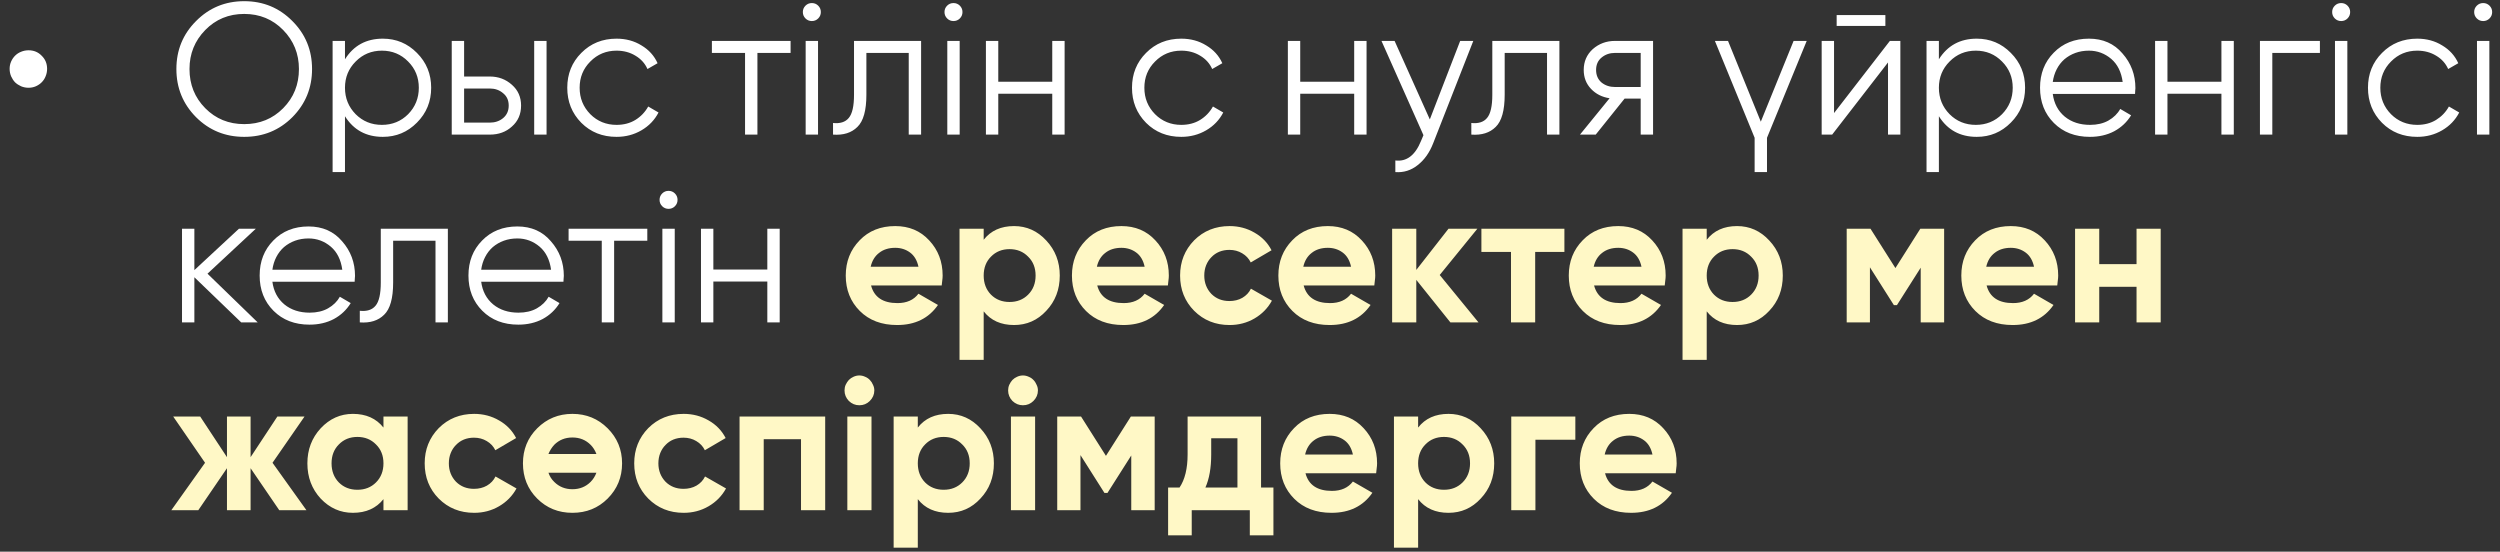
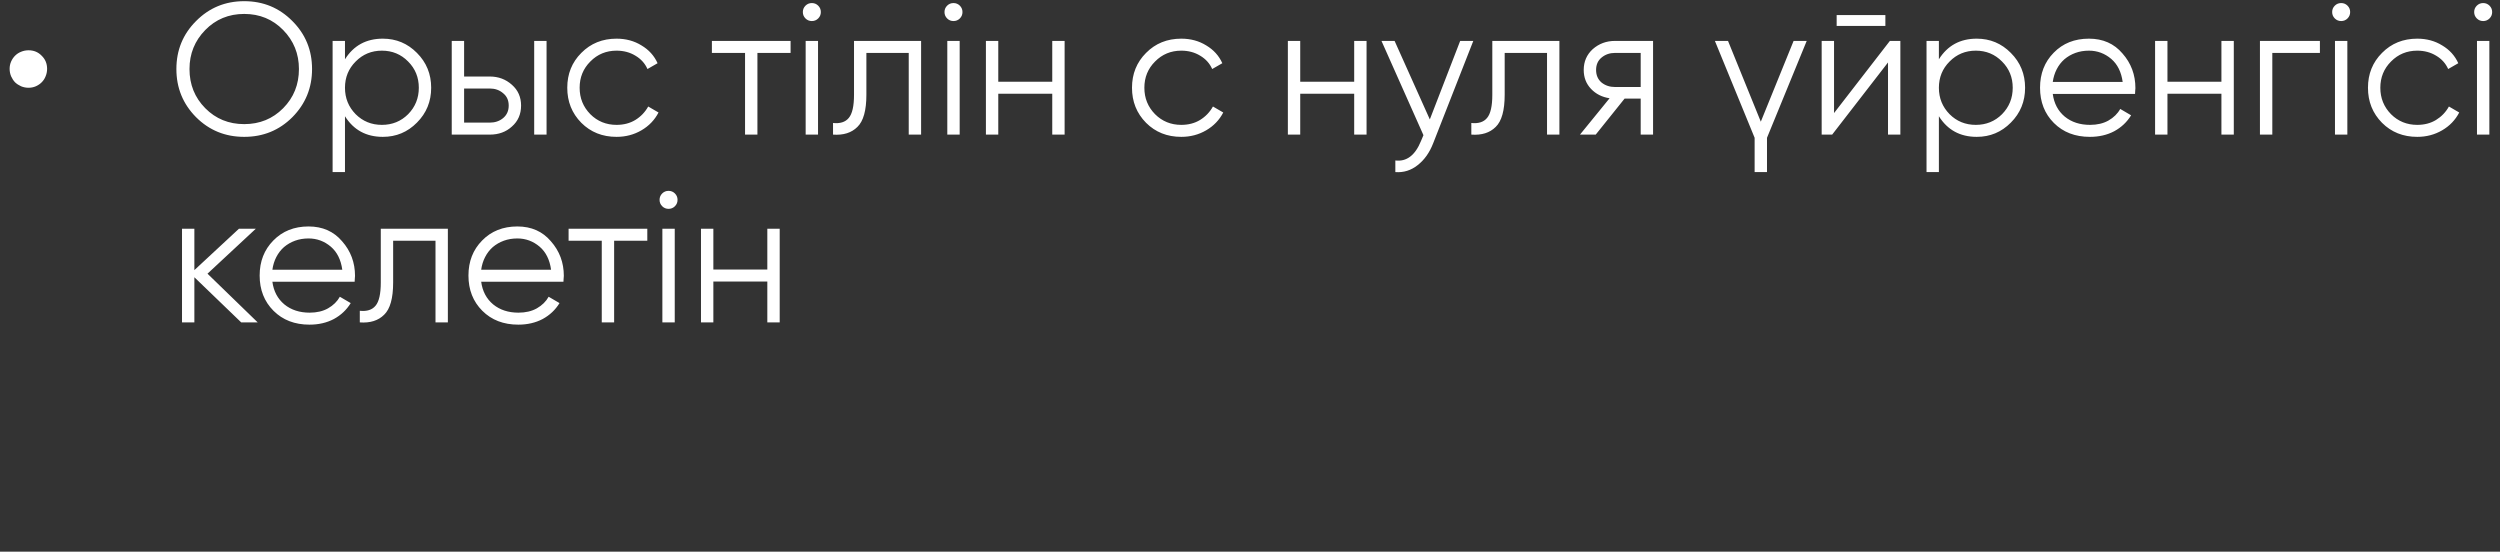
<svg xmlns="http://www.w3.org/2000/svg" width="213" height="47" viewBox="0 0 213 47" fill="none">
  <rect x="0" y="0" width="213" height="47" fill="#333333" stroke="none" />
  <path d="M2.432 7.477C2.209 7.477 1.996 7.435 1.794 7.35C1.602 7.264 1.432 7.153 1.283 7.014C1.144 6.865 1.033 6.695 0.948 6.503C0.862 6.301 0.82 6.088 0.82 5.865C0.82 5.641 0.862 5.434 0.948 5.242C1.033 5.051 1.144 4.886 1.283 4.747C1.432 4.598 1.602 4.486 1.794 4.412C1.996 4.327 2.209 4.284 2.432 4.284C2.879 4.284 3.252 4.439 3.55 4.747C3.859 5.045 4.013 5.418 4.013 5.865C4.013 6.088 3.97 6.301 3.885 6.503C3.811 6.695 3.699 6.865 3.55 7.014C3.412 7.153 3.247 7.264 3.055 7.35C2.863 7.435 2.656 7.477 2.432 7.477ZM24.91 9.984C23.793 11.101 22.425 11.66 20.807 11.66C19.189 11.66 17.822 11.101 16.704 9.984C15.586 8.856 15.028 7.488 15.028 5.881C15.028 4.274 15.586 2.911 16.704 1.794C17.822 0.665 19.189 0.101 20.807 0.101C22.425 0.101 23.793 0.665 24.91 1.794C26.028 2.911 26.587 4.274 26.587 5.881C26.587 7.488 26.028 8.856 24.91 9.984ZM17.486 9.218C18.381 10.122 19.487 10.575 20.807 10.575C22.127 10.575 23.234 10.122 24.128 9.218C25.022 8.313 25.469 7.201 25.469 5.881C25.469 4.582 25.022 3.475 24.128 2.56C23.234 1.645 22.127 1.187 20.807 1.187C19.487 1.187 18.381 1.645 17.486 2.56C16.592 3.475 16.145 4.582 16.145 5.881C16.145 7.201 16.592 8.313 17.486 9.218ZM32.617 3.294C33.756 3.294 34.725 3.699 35.523 4.508C36.332 5.317 36.736 6.307 36.736 7.477C36.736 8.648 36.332 9.638 35.523 10.447C34.725 11.256 33.756 11.66 32.617 11.66C31.202 11.66 30.127 11.075 29.392 9.904V14.662H28.338V3.486H29.392V5.051C30.127 3.88 31.202 3.294 32.617 3.294ZM30.302 9.729C30.909 10.335 31.654 10.639 32.537 10.639C33.421 10.639 34.166 10.335 34.773 9.729C35.379 9.111 35.683 8.361 35.683 7.477C35.683 6.594 35.379 5.849 34.773 5.242C34.166 4.625 33.421 4.316 32.537 4.316C31.654 4.316 30.909 4.625 30.302 5.242C29.695 5.849 29.392 6.594 29.392 7.477C29.392 8.361 29.695 9.111 30.302 9.729ZM41.729 6.519C42.464 6.519 43.092 6.754 43.613 7.222C44.135 7.68 44.396 8.27 44.396 8.994C44.396 9.729 44.135 10.325 43.613 10.782C43.113 11.24 42.485 11.469 41.729 11.469H38.488V3.486H39.542V6.519H41.729ZM45.513 3.486H46.567V11.469H45.513V3.486ZM41.729 10.447C42.176 10.447 42.554 10.319 42.863 10.064C43.182 9.798 43.342 9.441 43.342 8.994C43.342 8.547 43.182 8.196 42.863 7.94C42.554 7.674 42.176 7.541 41.729 7.541H39.542V10.447H41.729ZM52.53 11.66C51.327 11.66 50.327 11.261 49.528 10.463C48.73 9.654 48.331 8.659 48.331 7.477C48.331 6.296 48.73 5.306 49.528 4.508C50.327 3.699 51.327 3.294 52.53 3.294C53.328 3.294 54.036 3.486 54.653 3.869C55.281 4.242 55.739 4.747 56.026 5.386L55.164 5.881C54.951 5.402 54.611 5.024 54.142 4.747C53.674 4.46 53.137 4.316 52.53 4.316C51.647 4.316 50.901 4.625 50.295 5.242C49.688 5.849 49.385 6.594 49.385 7.477C49.385 8.361 49.688 9.111 50.295 9.729C50.901 10.335 51.647 10.639 52.53 10.639C53.137 10.639 53.669 10.5 54.127 10.223C54.595 9.936 54.962 9.553 55.228 9.074L56.106 9.585C55.776 10.223 55.292 10.729 54.653 11.101C54.015 11.474 53.307 11.66 52.53 11.66ZM67.358 3.486V4.508H64.532V11.469H63.478V4.508H60.653V3.486H67.358ZM69.712 1.57C69.563 1.719 69.382 1.794 69.169 1.794C68.956 1.794 68.775 1.719 68.626 1.57C68.477 1.421 68.403 1.24 68.403 1.027C68.403 0.814 68.477 0.633 68.626 0.484C68.775 0.335 68.956 0.261 69.169 0.261C69.382 0.261 69.563 0.335 69.712 0.484C69.861 0.633 69.936 0.814 69.936 1.027C69.936 1.24 69.861 1.421 69.712 1.57ZM68.642 11.469V3.486H69.696V11.469H68.642ZM78.478 3.486V11.469H77.424V4.508H73.816V8.068C73.816 9.409 73.561 10.325 73.05 10.814C72.549 11.314 71.858 11.533 70.974 11.469V10.479C71.581 10.543 72.028 10.399 72.315 10.048C72.613 9.697 72.762 9.037 72.762 8.068V3.486H78.478ZM81.78 1.57C81.631 1.719 81.45 1.794 81.237 1.794C81.024 1.794 80.843 1.719 80.694 1.57C80.545 1.421 80.471 1.24 80.471 1.027C80.471 0.814 80.545 0.633 80.694 0.484C80.843 0.335 81.024 0.261 81.237 0.261C81.45 0.261 81.631 0.335 81.78 0.484C81.929 0.633 82.003 0.814 82.003 1.027C82.003 1.24 81.929 1.421 81.78 1.57ZM80.71 11.469V3.486H81.764V11.469H80.71ZM89.652 3.486H90.705V11.469H89.652V7.988H85.053V11.469H84V3.486H85.053V6.966H89.652V3.486ZM100.645 11.66C99.442 11.66 98.442 11.261 97.644 10.463C96.845 9.654 96.446 8.659 96.446 7.477C96.446 6.296 96.845 5.306 97.644 4.508C98.442 3.699 99.442 3.294 100.645 3.294C101.443 3.294 102.151 3.486 102.769 3.869C103.397 4.242 103.854 4.747 104.142 5.386L103.279 5.881C103.067 5.402 102.726 5.024 102.258 4.747C101.789 4.46 101.252 4.316 100.645 4.316C99.762 4.316 99.017 4.625 98.41 5.242C97.803 5.849 97.5 6.594 97.5 7.477C97.5 8.361 97.803 9.111 98.41 9.729C99.017 10.335 99.762 10.639 100.645 10.639C101.252 10.639 101.784 10.5 102.242 10.223C102.71 9.936 103.077 9.553 103.343 9.074L104.221 9.585C103.891 10.223 103.407 10.729 102.769 11.101C102.13 11.474 101.422 11.66 100.645 11.66ZM115.377 3.486H116.431V11.469H115.377V7.988H110.779V11.469H109.726V3.486H110.779V6.966H115.377V3.486ZM124.407 3.486H125.525L122.108 12.203C121.799 13.002 121.358 13.624 120.783 14.071C120.219 14.518 119.586 14.715 118.883 14.662V13.672C119.841 13.789 120.57 13.236 121.07 12.012L121.278 11.517L117.702 3.486H118.819L121.821 10.175L124.407 3.486ZM132.861 3.486V11.469H131.807V4.508H128.199V8.068C128.199 9.409 127.943 10.325 127.433 10.814C126.932 11.314 126.24 11.533 125.357 11.469V10.479C125.964 10.543 126.411 10.399 126.698 10.048C126.996 9.697 127.145 9.037 127.145 8.068V3.486H132.861ZM140.841 3.486V11.469H139.787V8.403H138.414L135.955 11.469H134.614L137.137 8.371C136.498 8.276 135.971 8.01 135.556 7.573C135.141 7.137 134.933 6.599 134.933 5.961C134.933 5.247 135.189 4.657 135.7 4.188C136.232 3.72 136.865 3.486 137.6 3.486H140.841ZM139.787 7.413V4.508H137.6C137.152 4.508 136.769 4.641 136.45 4.907C136.141 5.162 135.987 5.514 135.987 5.961C135.987 6.408 136.141 6.764 136.45 7.03C136.769 7.286 137.152 7.413 137.6 7.413H139.787ZM152.815 3.486H153.932L150.548 11.74V14.662H149.494V11.74L146.109 3.486H147.227L150.021 10.367L152.815 3.486ZM156.483 2.209V1.283H160.634V2.209H156.483ZM161.017 3.486H161.911V11.469H160.858V5.322L156.1 11.469H155.206V3.486H156.26V9.633L161.017 3.486ZM168.419 3.294C169.557 3.294 170.526 3.699 171.324 4.508C172.133 5.317 172.538 6.307 172.538 7.477C172.538 8.648 172.133 9.638 171.324 10.447C170.526 11.256 169.557 11.66 168.419 11.66C167.003 11.66 165.928 11.075 165.193 9.904V14.662H164.14V3.486H165.193V5.051C165.928 3.88 167.003 3.294 168.419 3.294ZM166.104 9.729C166.71 10.335 167.455 10.639 168.339 10.639C169.222 10.639 169.967 10.335 170.574 9.729C171.181 9.111 171.484 8.361 171.484 7.477C171.484 6.594 171.181 5.849 170.574 5.242C169.967 4.625 169.222 4.316 168.339 4.316C167.455 4.316 166.71 4.625 166.104 5.242C165.497 5.849 165.193 6.594 165.193 7.477C165.193 8.361 165.497 9.111 166.104 9.729ZM177.978 3.294C179.17 3.294 180.123 3.715 180.836 4.556C181.57 5.386 181.937 6.37 181.937 7.509C181.937 7.562 181.932 7.632 181.921 7.717C181.921 7.802 181.916 7.898 181.905 8.004H174.896C175.003 8.813 175.344 9.457 175.918 9.936C176.493 10.404 177.211 10.639 178.074 10.639C178.68 10.639 179.202 10.516 179.638 10.271C180.085 10.016 180.421 9.686 180.644 9.281L181.57 9.824C181.219 10.399 180.74 10.851 180.133 11.181C179.527 11.501 178.835 11.66 178.058 11.66C176.802 11.66 175.78 11.267 174.992 10.479C174.205 9.691 173.811 8.691 173.811 7.477C173.811 6.275 174.199 5.279 174.976 4.492C175.753 3.693 176.754 3.294 177.978 3.294ZM177.978 4.316C177.563 4.316 177.18 4.38 176.828 4.508C176.477 4.635 176.163 4.816 175.886 5.051C175.62 5.285 175.402 5.567 175.232 5.897C175.061 6.227 174.95 6.589 174.896 6.982H180.852C180.735 6.131 180.41 5.476 179.878 5.019C179.324 4.55 178.691 4.316 177.978 4.316ZM189.265 3.486H190.319V11.469H189.265V7.988H184.667V11.469H183.613V3.486H184.667V6.966H189.265V3.486ZM197.656 3.486V4.508H193.601V11.469H192.547V3.486H197.656ZM200.01 1.57C199.861 1.719 199.68 1.794 199.467 1.794C199.254 1.794 199.073 1.719 198.924 1.57C198.775 1.421 198.7 1.24 198.7 1.027C198.7 0.814 198.775 0.633 198.924 0.484C199.073 0.335 199.254 0.261 199.467 0.261C199.68 0.261 199.861 0.335 200.01 0.484C200.159 0.633 200.233 0.814 200.233 1.027C200.233 1.24 200.159 1.421 200.01 1.57ZM198.94 11.469V3.486H199.994V11.469H198.94ZM205.95 11.66C204.747 11.66 203.746 11.261 202.948 10.463C202.15 9.654 201.751 8.659 201.751 7.477C201.751 6.296 202.15 5.306 202.948 4.508C203.746 3.699 204.747 3.294 205.95 3.294C206.748 3.294 207.456 3.486 208.073 3.869C208.701 4.242 209.159 4.747 209.446 5.386L208.584 5.881C208.371 5.402 208.03 5.024 207.562 4.747C207.094 4.46 206.556 4.316 205.95 4.316C205.066 4.316 204.321 4.625 203.714 5.242C203.108 5.849 202.804 6.594 202.804 7.477C202.804 8.361 203.108 9.111 203.714 9.729C204.321 10.335 205.066 10.639 205.95 10.639C206.556 10.639 207.088 10.5 207.546 10.223C208.014 9.936 208.382 9.553 208.648 9.074L209.526 9.585C209.196 10.223 208.712 10.729 208.073 11.101C207.434 11.474 206.727 11.66 205.95 11.66ZM212.108 1.57C211.959 1.719 211.779 1.794 211.566 1.794C211.353 1.794 211.172 1.719 211.023 1.57C210.874 1.421 210.799 1.24 210.799 1.027C210.799 0.814 210.874 0.633 211.023 0.484C211.172 0.335 211.353 0.261 211.566 0.261C211.779 0.261 211.959 0.335 212.108 0.484C212.257 0.633 212.332 0.814 212.332 1.027C212.332 1.24 212.257 1.421 212.108 1.57ZM211.039 11.469V3.486H212.093V11.469H211.039ZM21.957 27.469H20.552L16.56 23.621V27.469H15.507V19.486H16.56V23.014L20.36 19.486H21.797L17.678 23.318L21.957 27.469ZM26.289 19.294C27.481 19.294 28.433 19.715 29.147 20.556C29.881 21.386 30.248 22.37 30.248 23.509C30.248 23.562 30.243 23.632 30.232 23.717C30.232 23.802 30.227 23.898 30.216 24.004H23.207C23.314 24.813 23.654 25.457 24.229 25.936C24.804 26.404 25.523 26.639 26.385 26.639C26.991 26.639 27.513 26.516 27.949 26.271C28.396 26.016 28.732 25.686 28.955 25.282L29.881 25.824C29.53 26.399 29.051 26.851 28.444 27.181C27.837 27.501 27.146 27.66 26.369 27.66C25.113 27.66 24.091 27.267 23.303 26.479C22.516 25.691 22.122 24.691 22.122 23.477C22.122 22.275 22.51 21.279 23.287 20.492C24.064 19.694 25.065 19.294 26.289 19.294ZM26.289 20.316C25.874 20.316 25.491 20.38 25.139 20.508C24.788 20.636 24.474 20.816 24.197 21.051C23.931 21.285 23.713 21.567 23.543 21.897C23.372 22.227 23.261 22.589 23.207 22.982H29.163C29.046 22.131 28.721 21.476 28.189 21.019C27.635 20.55 27.002 20.316 26.289 20.316ZM38.158 19.486V27.469H37.105V20.508H33.496V24.068C33.496 25.409 33.241 26.325 32.73 26.814C32.23 27.314 31.538 27.533 30.655 27.469V26.479C31.261 26.543 31.708 26.399 31.996 26.048C32.294 25.697 32.443 25.037 32.443 24.068V19.486H38.158ZM44.079 19.294C45.271 19.294 46.223 19.715 46.937 20.556C47.671 21.386 48.038 22.37 48.038 23.509C48.038 23.562 48.033 23.632 48.022 23.717C48.022 23.802 48.017 23.898 48.006 24.004H40.997C41.104 24.813 41.444 25.457 42.019 25.936C42.594 26.404 43.312 26.639 44.174 26.639C44.781 26.639 45.303 26.516 45.739 26.271C46.186 26.016 46.521 25.686 46.745 25.282L47.671 25.824C47.32 26.399 46.841 26.851 46.234 27.181C45.627 27.501 44.935 27.66 44.158 27.66C42.903 27.66 41.881 27.267 41.093 26.479C40.305 25.691 39.912 24.691 39.912 23.477C39.912 22.275 40.3 21.279 41.077 20.492C41.854 19.694 42.855 19.294 44.079 19.294ZM44.079 20.316C43.663 20.316 43.28 20.38 42.929 20.508C42.578 20.636 42.264 20.816 41.987 21.051C41.721 21.285 41.503 21.567 41.333 21.897C41.162 22.227 41.05 22.589 40.997 22.982H46.952C46.835 22.131 46.511 21.476 45.978 21.019C45.425 20.55 44.792 20.316 44.079 20.316ZM55.15 19.486V20.508H52.324V27.469H51.27V20.508H48.444V19.486H55.15ZM57.504 17.57C57.355 17.719 57.174 17.794 56.961 17.794C56.748 17.794 56.567 17.719 56.418 17.57C56.269 17.421 56.195 17.24 56.195 17.027C56.195 16.814 56.269 16.633 56.418 16.484C56.567 16.335 56.748 16.261 56.961 16.261C57.174 16.261 57.355 16.335 57.504 16.484C57.653 16.633 57.727 16.814 57.727 17.027C57.727 17.24 57.653 17.421 57.504 17.57ZM56.434 27.469V19.486H57.488V27.469H56.434ZM65.376 19.486H66.43V27.469H65.376V23.988H60.778V27.469H59.724V19.486H60.778V22.966H65.376V19.486Z" fill="white" />
-   <path d="M74.214 24.323C74.48 25.324 75.23 25.824 76.465 25.824C77.253 25.824 77.849 25.558 78.253 25.026L79.914 25.984C79.126 27.123 77.966 27.692 76.433 27.692C75.113 27.692 74.054 27.293 73.256 26.495C72.458 25.697 72.058 24.691 72.058 23.477C72.058 22.285 72.452 21.285 73.24 20.476C74.017 19.667 75.028 19.262 76.273 19.262C77.455 19.262 78.418 19.667 79.163 20.476C79.93 21.295 80.313 22.296 80.313 23.477C80.313 23.616 80.302 23.754 80.281 23.892C80.27 24.031 80.254 24.174 80.233 24.323H74.214ZM78.253 22.727C78.136 22.184 77.897 21.78 77.535 21.514C77.173 21.247 76.752 21.114 76.273 21.114C75.72 21.114 75.262 21.258 74.9 21.546C74.538 21.822 74.299 22.216 74.182 22.727H78.253ZM86.397 19.262C87.472 19.262 88.387 19.672 89.143 20.492C89.909 21.311 90.292 22.306 90.292 23.477C90.292 24.669 89.909 25.67 89.143 26.479C88.397 27.288 87.482 27.692 86.397 27.692C85.279 27.692 84.417 27.304 83.81 26.527V30.662H81.751V19.486H83.81V20.428C84.417 19.651 85.279 19.262 86.397 19.262ZM84.433 25.106C84.848 25.521 85.375 25.729 86.013 25.729C86.652 25.729 87.179 25.521 87.594 25.106C88.02 24.68 88.233 24.137 88.233 23.477C88.233 22.817 88.02 22.28 87.594 21.865C87.179 21.439 86.652 21.226 86.013 21.226C85.375 21.226 84.848 21.439 84.433 21.865C84.018 22.28 83.81 22.817 83.81 23.477C83.81 24.137 84.018 24.68 84.433 25.106ZM93.485 24.323C93.751 25.324 94.501 25.824 95.736 25.824C96.524 25.824 97.12 25.558 97.524 25.026L99.185 25.984C98.397 27.123 97.237 27.692 95.704 27.692C94.384 27.692 93.325 27.293 92.527 26.495C91.729 25.697 91.329 24.691 91.329 23.477C91.329 22.285 91.723 21.285 92.511 20.476C93.288 19.667 94.299 19.262 95.544 19.262C96.726 19.262 97.689 19.667 98.434 20.476C99.201 21.295 99.584 22.296 99.584 23.477C99.584 23.616 99.573 23.754 99.552 23.892C99.541 24.031 99.525 24.174 99.504 24.323H93.485ZM97.524 22.727C97.407 22.184 97.168 21.78 96.806 21.514C96.444 21.247 96.023 21.114 95.544 21.114C94.991 21.114 94.533 21.258 94.171 21.546C93.809 21.822 93.57 22.216 93.453 22.727H97.524ZM104.759 27.692C103.556 27.692 102.55 27.288 101.741 26.479C100.943 25.67 100.544 24.669 100.544 23.477C100.544 22.296 100.943 21.295 101.741 20.476C102.55 19.667 103.556 19.262 104.759 19.262C105.536 19.262 106.244 19.449 106.882 19.821C107.521 20.183 108.005 20.683 108.335 21.322L106.563 22.36C106.403 22.03 106.159 21.769 105.829 21.577C105.509 21.386 105.147 21.29 104.743 21.29C104.434 21.29 104.147 21.343 103.881 21.45C103.625 21.556 103.402 21.71 103.21 21.913C103.019 22.104 102.87 22.333 102.763 22.599C102.657 22.865 102.604 23.158 102.604 23.477C102.604 24.095 102.806 24.616 103.21 25.042C103.615 25.446 104.126 25.649 104.743 25.649C105.158 25.649 105.525 25.558 105.845 25.377C106.175 25.186 106.419 24.925 106.579 24.595L108.367 25.617C108.016 26.255 107.521 26.761 106.882 27.134C106.244 27.506 105.536 27.692 104.759 27.692ZM111.072 24.323C111.338 25.324 112.089 25.824 113.323 25.824C114.111 25.824 114.707 25.558 115.111 25.026L116.772 25.984C115.984 27.123 114.824 27.692 113.291 27.692C111.971 27.692 110.912 27.293 110.114 26.495C109.316 25.697 108.917 24.691 108.917 23.477C108.917 22.285 109.31 21.285 110.098 20.476C110.875 19.667 111.886 19.262 113.132 19.262C114.313 19.262 115.276 19.667 116.021 20.476C116.788 21.295 117.171 22.296 117.171 23.477C117.171 23.616 117.16 23.754 117.139 23.892C117.128 24.031 117.112 24.174 117.091 24.323H111.072ZM115.111 22.727C114.994 22.184 114.755 21.78 114.393 21.514C114.031 21.247 113.611 21.114 113.132 21.114C112.578 21.114 112.12 21.258 111.759 21.546C111.397 21.822 111.157 22.216 111.04 22.727H115.111ZM125.969 27.469H123.574L120.668 23.845V27.469H118.609V19.486H120.668V22.998L123.414 19.486H125.873L122.664 23.429L125.969 27.469ZM133.287 19.486V21.466H130.797V27.469H128.737V21.466H126.215V19.486H133.287ZM135.816 24.323C136.082 25.324 136.832 25.824 138.067 25.824C138.854 25.824 139.45 25.558 139.855 25.026L141.515 25.984C140.728 27.123 139.568 27.692 138.035 27.692C136.715 27.692 135.656 27.293 134.858 26.495C134.059 25.697 133.66 24.691 133.66 23.477C133.66 22.285 134.054 21.285 134.842 20.476C135.619 19.667 136.63 19.262 137.875 19.262C139.057 19.262 140.02 19.667 140.765 20.476C141.531 21.295 141.914 22.296 141.914 23.477C141.914 23.616 141.904 23.754 141.883 23.892C141.872 24.031 141.856 24.174 141.835 24.323H135.816ZM139.855 22.727C139.738 22.184 139.498 21.78 139.136 21.514C138.775 21.247 138.354 21.114 137.875 21.114C137.322 21.114 136.864 21.258 136.502 21.546C136.14 21.822 135.901 22.216 135.784 22.727H139.855ZM147.998 19.262C149.073 19.262 149.989 19.672 150.744 20.492C151.511 21.311 151.894 22.306 151.894 23.477C151.894 24.669 151.511 25.67 150.744 26.479C149.999 27.288 149.084 27.692 147.998 27.692C146.881 27.692 146.019 27.304 145.412 26.527V30.662H143.352V19.486H145.412V20.428C146.019 19.651 146.881 19.262 147.998 19.262ZM146.034 25.106C146.45 25.521 146.976 25.729 147.615 25.729C148.254 25.729 148.781 25.521 149.196 25.106C149.621 24.68 149.834 24.137 149.834 23.477C149.834 22.817 149.621 22.28 149.196 21.865C148.781 21.439 148.254 21.226 147.615 21.226C146.976 21.226 146.45 21.439 146.034 21.865C145.619 22.28 145.412 22.817 145.412 23.477C145.412 24.137 145.619 24.68 146.034 25.106ZM165.64 19.486V27.469H163.644V22.807L161.617 26H161.361L159.318 22.775V27.469H157.338V19.486H159.365L161.489 22.839L163.612 19.486H165.64ZM169.259 24.323C169.525 25.324 170.276 25.824 171.51 25.824C172.298 25.824 172.894 25.558 173.299 25.026L174.959 25.984C174.171 27.123 173.011 27.692 171.478 27.692C170.159 27.692 169.1 27.293 168.301 26.495C167.503 25.697 167.104 24.691 167.104 23.477C167.104 22.285 167.498 21.285 168.285 20.476C169.062 19.667 170.073 19.262 171.319 19.262C172.5 19.262 173.464 19.667 174.209 20.476C174.975 21.295 175.358 22.296 175.358 23.477C175.358 23.616 175.347 23.754 175.326 23.892C175.316 24.031 175.3 24.174 175.278 24.323H169.259ZM173.299 22.727C173.181 22.184 172.942 21.78 172.58 21.514C172.218 21.247 171.798 21.114 171.319 21.114C170.765 21.114 170.308 21.258 169.946 21.546C169.584 21.822 169.344 22.216 169.227 22.727H173.299ZM182.033 19.486H184.092V27.469H182.033V24.435H178.855V27.469H176.796V19.486H178.855V22.503H182.033V19.486ZM26.108 43.469H23.793L21.35 39.892V43.469H19.338V39.892L16.896 43.469H14.597L17.47 39.429L14.756 35.486H17.055L19.338 38.95V35.486H21.35V38.95L23.633 35.486H25.948L23.218 39.429L26.108 43.469ZM32.671 35.486H34.73V43.469H32.671V42.527C32.053 43.304 31.186 43.692 30.068 43.692C29.004 43.692 28.088 43.288 27.322 42.479C26.566 41.659 26.189 40.659 26.189 39.477C26.189 38.306 26.566 37.311 27.322 36.492C28.088 35.672 29.004 35.262 30.068 35.262C31.186 35.262 32.053 35.651 32.671 36.428V35.486ZM28.871 41.106C29.286 41.521 29.813 41.728 30.451 41.728C31.09 41.728 31.617 41.521 32.032 41.106C32.458 40.68 32.671 40.137 32.671 39.477C32.671 38.817 32.458 38.28 32.032 37.865C31.617 37.439 31.09 37.226 30.451 37.226C29.813 37.226 29.286 37.439 28.871 37.865C28.456 38.28 28.248 38.817 28.248 39.477C28.248 40.137 28.456 40.68 28.871 41.106ZM40.398 43.692C39.195 43.692 38.189 43.288 37.38 42.479C36.582 41.67 36.183 40.669 36.183 39.477C36.183 38.296 36.582 37.295 37.38 36.476C38.189 35.667 39.195 35.262 40.398 35.262C41.175 35.262 41.882 35.449 42.521 35.821C43.16 36.183 43.644 36.683 43.974 37.322L42.202 38.36C42.042 38.03 41.797 37.769 41.467 37.577C41.148 37.386 40.786 37.29 40.382 37.29C40.073 37.29 39.785 37.343 39.52 37.45C39.264 37.556 39.041 37.711 38.849 37.913C38.657 38.104 38.508 38.333 38.402 38.599C38.295 38.865 38.242 39.158 38.242 39.477C38.242 40.095 38.444 40.616 38.849 41.042C39.253 41.446 39.764 41.649 40.382 41.649C40.797 41.649 41.164 41.558 41.483 41.377C41.813 41.186 42.058 40.925 42.218 40.595L44.006 41.617C43.655 42.255 43.16 42.761 42.521 43.133C41.882 43.506 41.175 43.692 40.398 43.692ZM51.772 42.479C50.963 43.288 49.962 43.692 48.77 43.692C47.578 43.692 46.578 43.288 45.769 42.479C44.96 41.67 44.555 40.669 44.555 39.477C44.555 38.296 44.96 37.301 45.769 36.492C46.588 35.672 47.589 35.262 48.77 35.262C49.952 35.262 50.952 35.672 51.772 36.492C52.591 37.311 53.001 38.306 53.001 39.477C53.001 40.659 52.591 41.659 51.772 42.479ZM47.221 37.897C47.009 38.131 46.844 38.392 46.727 38.679H50.814C50.697 38.37 50.532 38.11 50.319 37.897C49.904 37.482 49.388 37.274 48.77 37.274C48.153 37.274 47.637 37.482 47.221 37.897ZM47.221 41.058C47.637 41.473 48.153 41.681 48.77 41.681C49.388 41.681 49.904 41.473 50.319 41.058C50.532 40.845 50.697 40.584 50.814 40.276H46.727C46.833 40.584 46.998 40.845 47.221 41.058ZM58.25 43.692C57.047 43.692 56.041 43.288 55.232 42.479C54.434 41.67 54.035 40.669 54.035 39.477C54.035 38.296 54.434 37.295 55.232 36.476C56.041 35.667 57.047 35.262 58.25 35.262C59.027 35.262 59.735 35.449 60.373 35.821C61.012 36.183 61.496 36.683 61.826 37.322L60.054 38.36C59.894 38.03 59.649 37.769 59.319 37.577C59 37.386 58.638 37.29 58.234 37.29C57.925 37.29 57.638 37.343 57.372 37.45C57.116 37.556 56.893 37.711 56.701 37.913C56.51 38.104 56.361 38.333 56.254 38.599C56.148 38.865 56.094 39.158 56.094 39.477C56.094 40.095 56.297 40.616 56.701 41.042C57.105 41.446 57.616 41.649 58.234 41.649C58.649 41.649 59.016 41.558 59.335 41.377C59.665 41.186 59.91 40.925 60.07 40.595L61.858 41.617C61.507 42.255 61.012 42.761 60.373 43.133C59.735 43.506 59.027 43.692 58.25 43.692ZM70.306 35.486V43.469H68.246V37.418H65.069V43.469H63.01V35.486H70.306ZM73.215 34.528C72.874 34.528 72.576 34.406 72.321 34.161C72.076 33.905 71.954 33.607 71.954 33.267C71.954 33.096 71.985 32.937 72.049 32.788C72.124 32.628 72.214 32.49 72.321 32.373C72.438 32.256 72.571 32.165 72.72 32.101C72.879 32.027 73.044 31.989 73.215 31.989C73.385 31.989 73.55 32.027 73.71 32.101C73.869 32.165 74.002 32.256 74.109 32.373C74.226 32.49 74.316 32.628 74.38 32.788C74.455 32.937 74.492 33.096 74.492 33.267C74.492 33.607 74.364 33.905 74.109 34.161C73.864 34.406 73.566 34.528 73.215 34.528ZM72.193 43.469V35.486H74.252V43.469H72.193ZM80.784 35.262C81.859 35.262 82.774 35.672 83.53 36.492C84.296 37.311 84.679 38.306 84.679 39.477C84.679 40.669 84.296 41.67 83.53 42.479C82.785 43.288 81.869 43.692 80.784 43.692C79.666 43.692 78.804 43.304 78.197 42.527V46.662H76.138V35.486H78.197V36.428C78.804 35.651 79.666 35.262 80.784 35.262ZM78.82 41.106C79.235 41.521 79.762 41.728 80.4 41.728C81.039 41.728 81.566 41.521 81.981 41.106C82.407 40.68 82.62 40.137 82.62 39.477C82.62 38.817 82.407 38.28 81.981 37.865C81.566 37.439 81.039 37.226 80.4 37.226C79.762 37.226 79.235 37.439 78.82 37.865C78.405 38.28 78.197 38.817 78.197 39.477C78.197 40.137 78.405 40.68 78.82 41.106ZM87.153 34.528C86.813 34.528 86.515 34.406 86.259 34.161C86.015 33.905 85.892 33.607 85.892 33.267C85.892 33.096 85.924 32.937 85.988 32.788C86.062 32.628 86.153 32.49 86.259 32.373C86.376 32.256 86.51 32.165 86.659 32.101C86.818 32.027 86.983 31.989 87.153 31.989C87.324 31.989 87.489 32.027 87.648 32.101C87.808 32.165 87.941 32.256 88.048 32.373C88.165 32.49 88.255 32.628 88.319 32.788C88.394 32.937 88.431 33.096 88.431 33.267C88.431 33.607 88.303 33.905 88.048 34.161C87.803 34.406 87.505 34.528 87.153 34.528ZM86.132 43.469V35.486H88.191V43.469H86.132ZM98.379 35.486V43.469H96.383V38.807L94.355 42H94.1L92.056 38.775V43.469H90.076V35.486H92.104L94.227 38.839L96.351 35.486H98.379ZM107.442 41.537H108.496V45.608H106.484V43.469H101.535V45.608H99.523V41.537H100.497C100.955 40.856 101.184 39.914 101.184 38.711V35.486H107.442V41.537ZM105.43 41.537V37.338H103.195V38.711C103.195 39.861 103.03 40.803 102.7 41.537H105.43ZM111.228 40.324C111.494 41.324 112.244 41.824 113.479 41.824C114.267 41.824 114.863 41.558 115.267 41.026L116.928 41.984C116.14 43.123 114.98 43.692 113.447 43.692C112.127 43.692 111.068 43.293 110.27 42.495C109.472 41.697 109.073 40.691 109.073 39.477C109.073 38.285 109.466 37.285 110.254 36.476C111.031 35.667 112.042 35.262 113.288 35.262C114.469 35.262 115.432 35.667 116.177 36.476C116.944 37.295 117.327 38.296 117.327 39.477C117.327 39.616 117.316 39.754 117.295 39.892C117.284 40.031 117.268 40.175 117.247 40.324H111.228ZM115.267 38.727C115.15 38.184 114.911 37.78 114.549 37.514C114.187 37.248 113.766 37.114 113.288 37.114C112.734 37.114 112.276 37.258 111.914 37.545C111.553 37.822 111.313 38.216 111.196 38.727H115.267ZM123.411 35.262C124.486 35.262 125.401 35.672 126.157 36.492C126.923 37.311 127.306 38.306 127.306 39.477C127.306 40.669 126.923 41.67 126.157 42.479C125.412 43.288 124.496 43.692 123.411 43.692C122.293 43.692 121.431 43.304 120.824 42.527V46.662H118.765V35.486H120.824V36.428C121.431 35.651 122.293 35.262 123.411 35.262ZM121.447 41.106C121.862 41.521 122.389 41.728 123.027 41.728C123.666 41.728 124.193 41.521 124.608 41.106C125.034 40.68 125.247 40.137 125.247 39.477C125.247 38.817 125.034 38.28 124.608 37.865C124.193 37.439 123.666 37.226 123.027 37.226C122.389 37.226 121.862 37.439 121.447 37.865C121.032 38.28 120.824 38.817 120.824 39.477C120.824 40.137 121.032 40.68 121.447 41.106ZM134.219 35.486V37.466H130.818V43.469H128.759V35.486H134.219ZM136.751 40.324C137.017 41.324 137.768 41.824 139.002 41.824C139.79 41.824 140.386 41.558 140.79 41.026L142.451 41.984C141.663 43.123 140.503 43.692 138.97 43.692C137.65 43.692 136.591 43.293 135.793 42.495C134.995 41.697 134.596 40.691 134.596 39.477C134.596 38.285 134.99 37.285 135.777 36.476C136.554 35.667 137.565 35.262 138.811 35.262C139.992 35.262 140.955 35.667 141.7 36.476C142.467 37.295 142.85 38.296 142.85 39.477C142.85 39.616 142.839 39.754 142.818 39.892C142.807 40.031 142.791 40.175 142.77 40.324H136.751ZM140.79 38.727C140.673 38.184 140.434 37.78 140.072 37.514C139.71 37.248 139.29 37.114 138.811 37.114C138.257 37.114 137.8 37.258 137.438 37.545C137.076 37.822 136.836 38.216 136.719 38.727H140.79Z" fill="#FFF8C6" />
</svg>